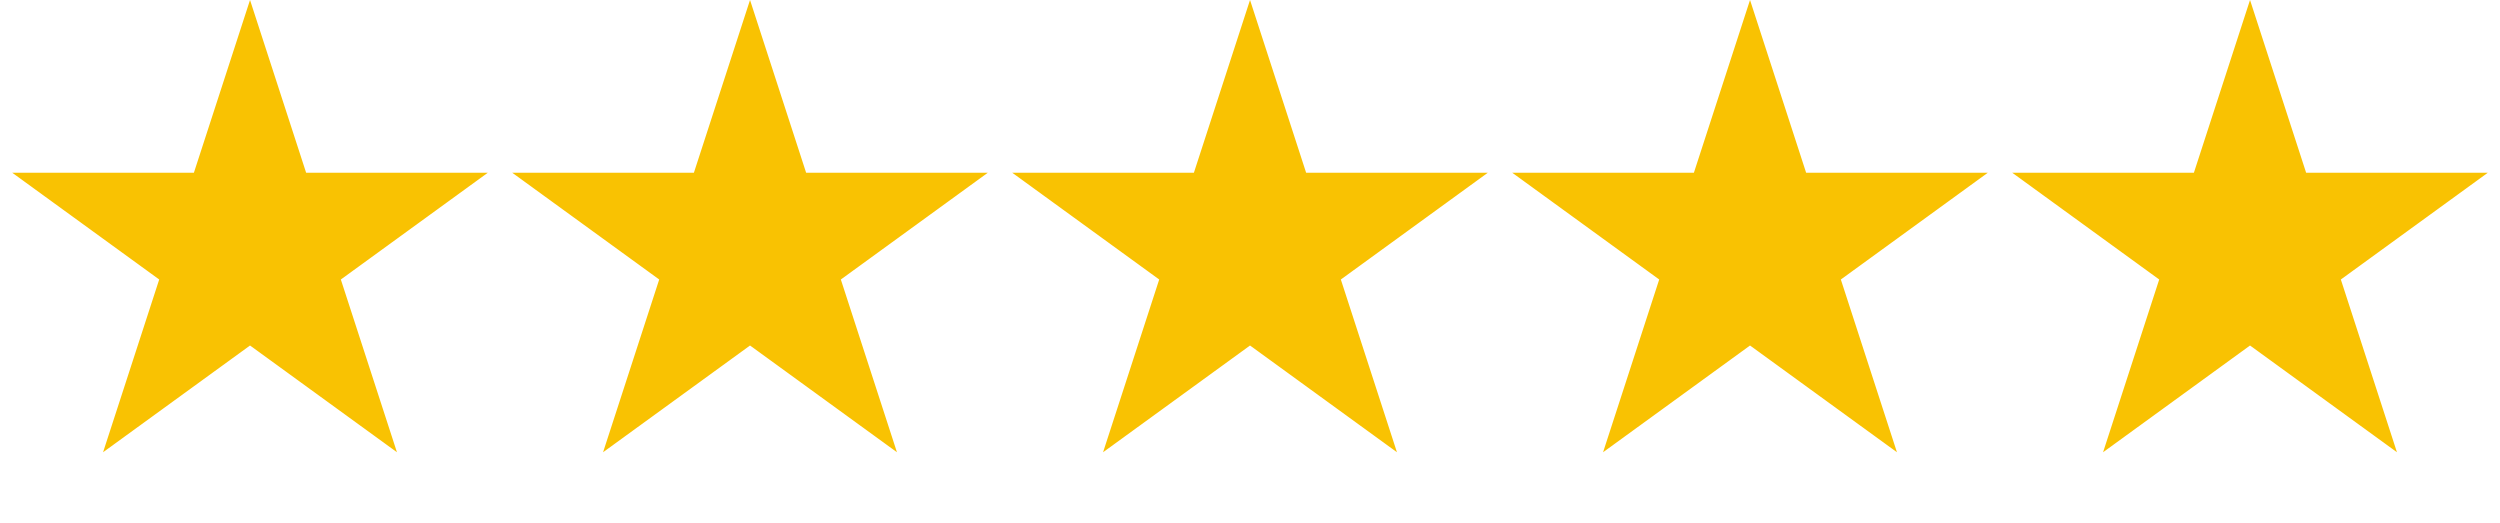
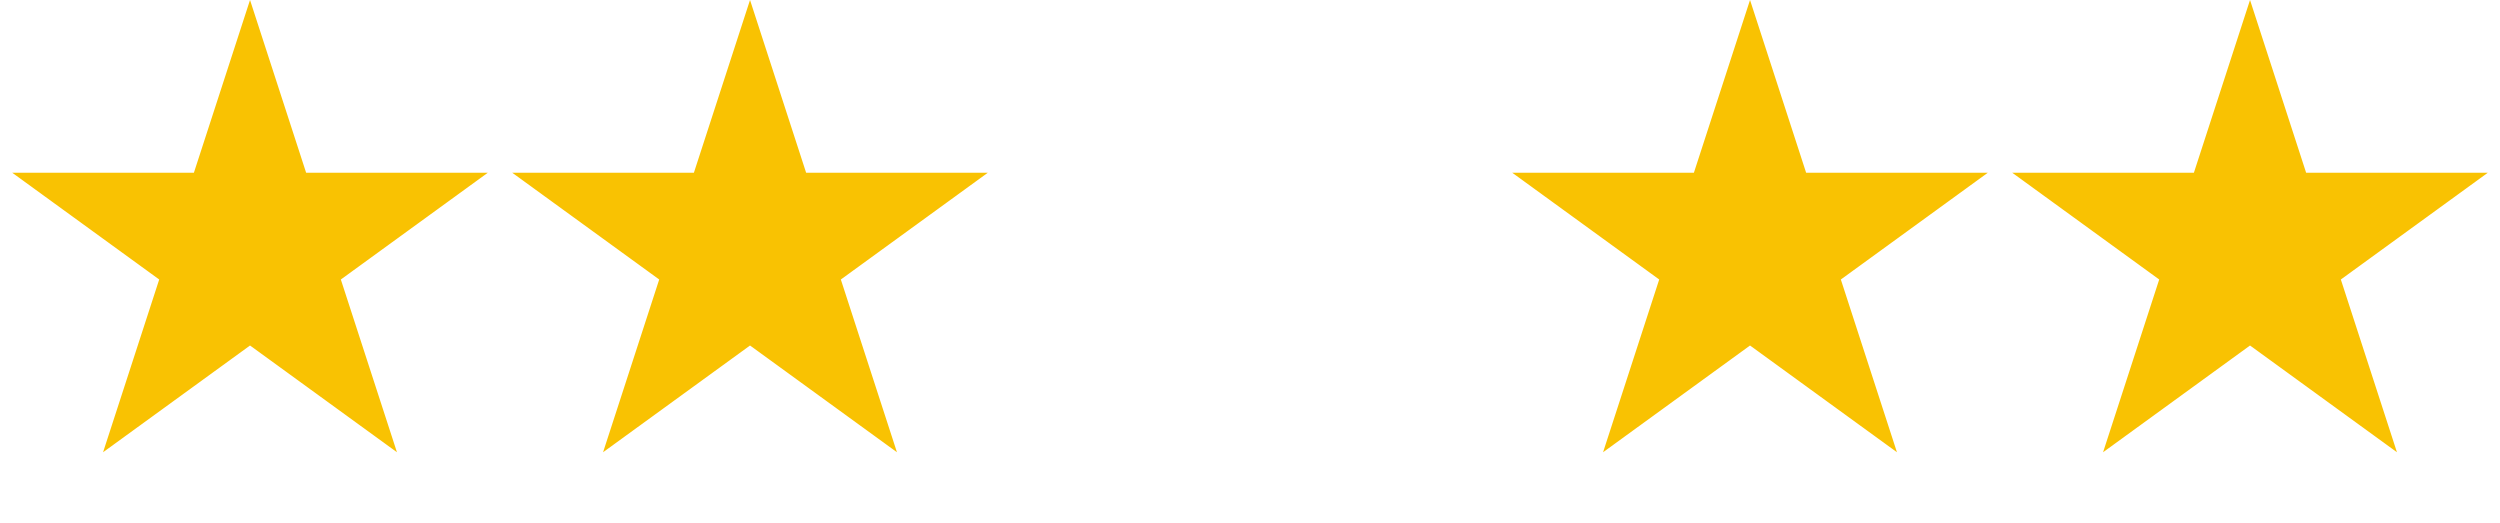
<svg xmlns="http://www.w3.org/2000/svg" width="110" height="23" viewBox="0 0 110 23" fill="none">
  <path d="M11.001 0L13.47 7.601H21.462L14.997 12.298L17.466 19.899L11.001 15.202L4.535 19.899L7.005 12.298L0.539 7.601H8.531L11.001 0Z" fill="#F9C202" />
  <path d="M33.001 0L35.47 7.601H43.462L36.997 12.298L39.466 19.899L33.001 15.202L26.535 19.899L29.005 12.298L22.539 7.601H30.531L33.001 0Z" fill="#F9C202" />
-   <path d="M55.001 0L57.47 7.601H65.462L58.997 12.298L61.466 19.899L55.001 15.202L48.535 19.899L51.005 12.298L44.539 7.601H52.531L55.001 0Z" fill="#F9C202" />
  <path d="M77.001 0L79.47 7.601H87.462L80.997 12.298L83.466 19.899L77.001 15.202L70.535 19.899L73.005 12.298L66.539 7.601H74.531L77.001 0Z" fill="#F9C202" />
  <path d="M99.001 0L101.47 7.601H109.462L102.997 12.298L105.466 19.899L99.001 15.202L92.535 19.899L95.005 12.298L88.539 7.601H96.531L99.001 0Z" fill="#F9C202" />
</svg>